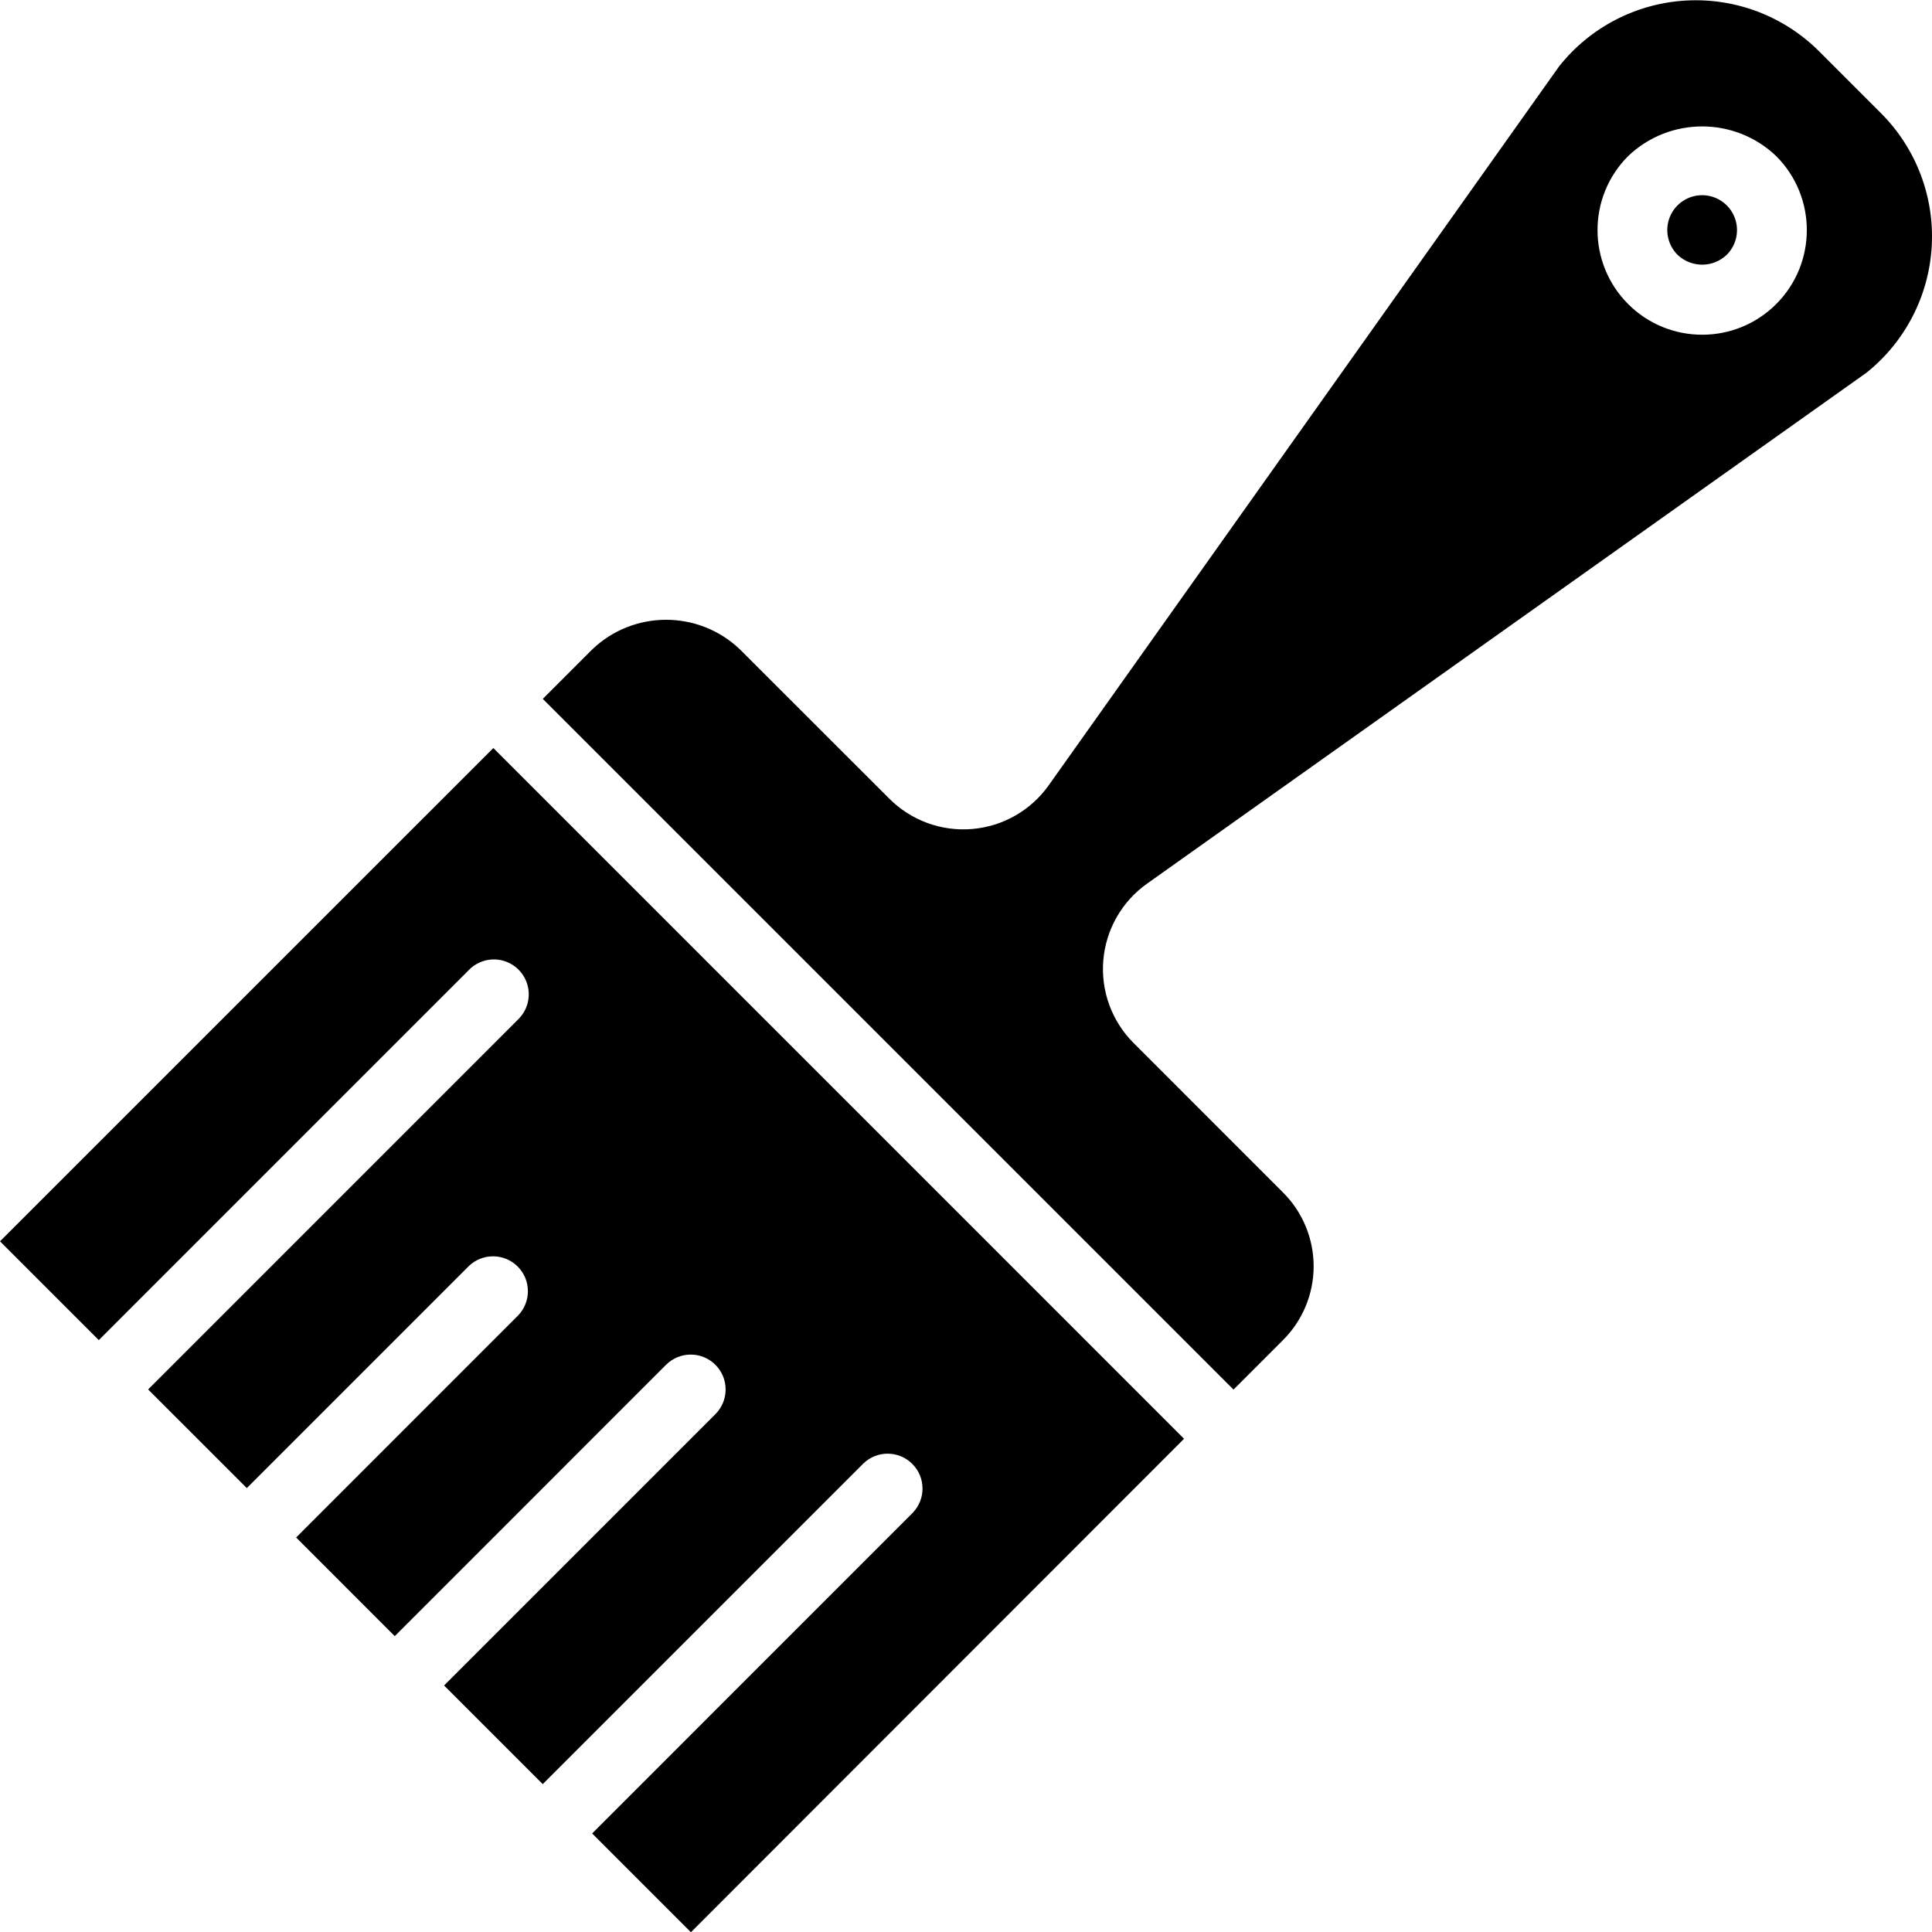
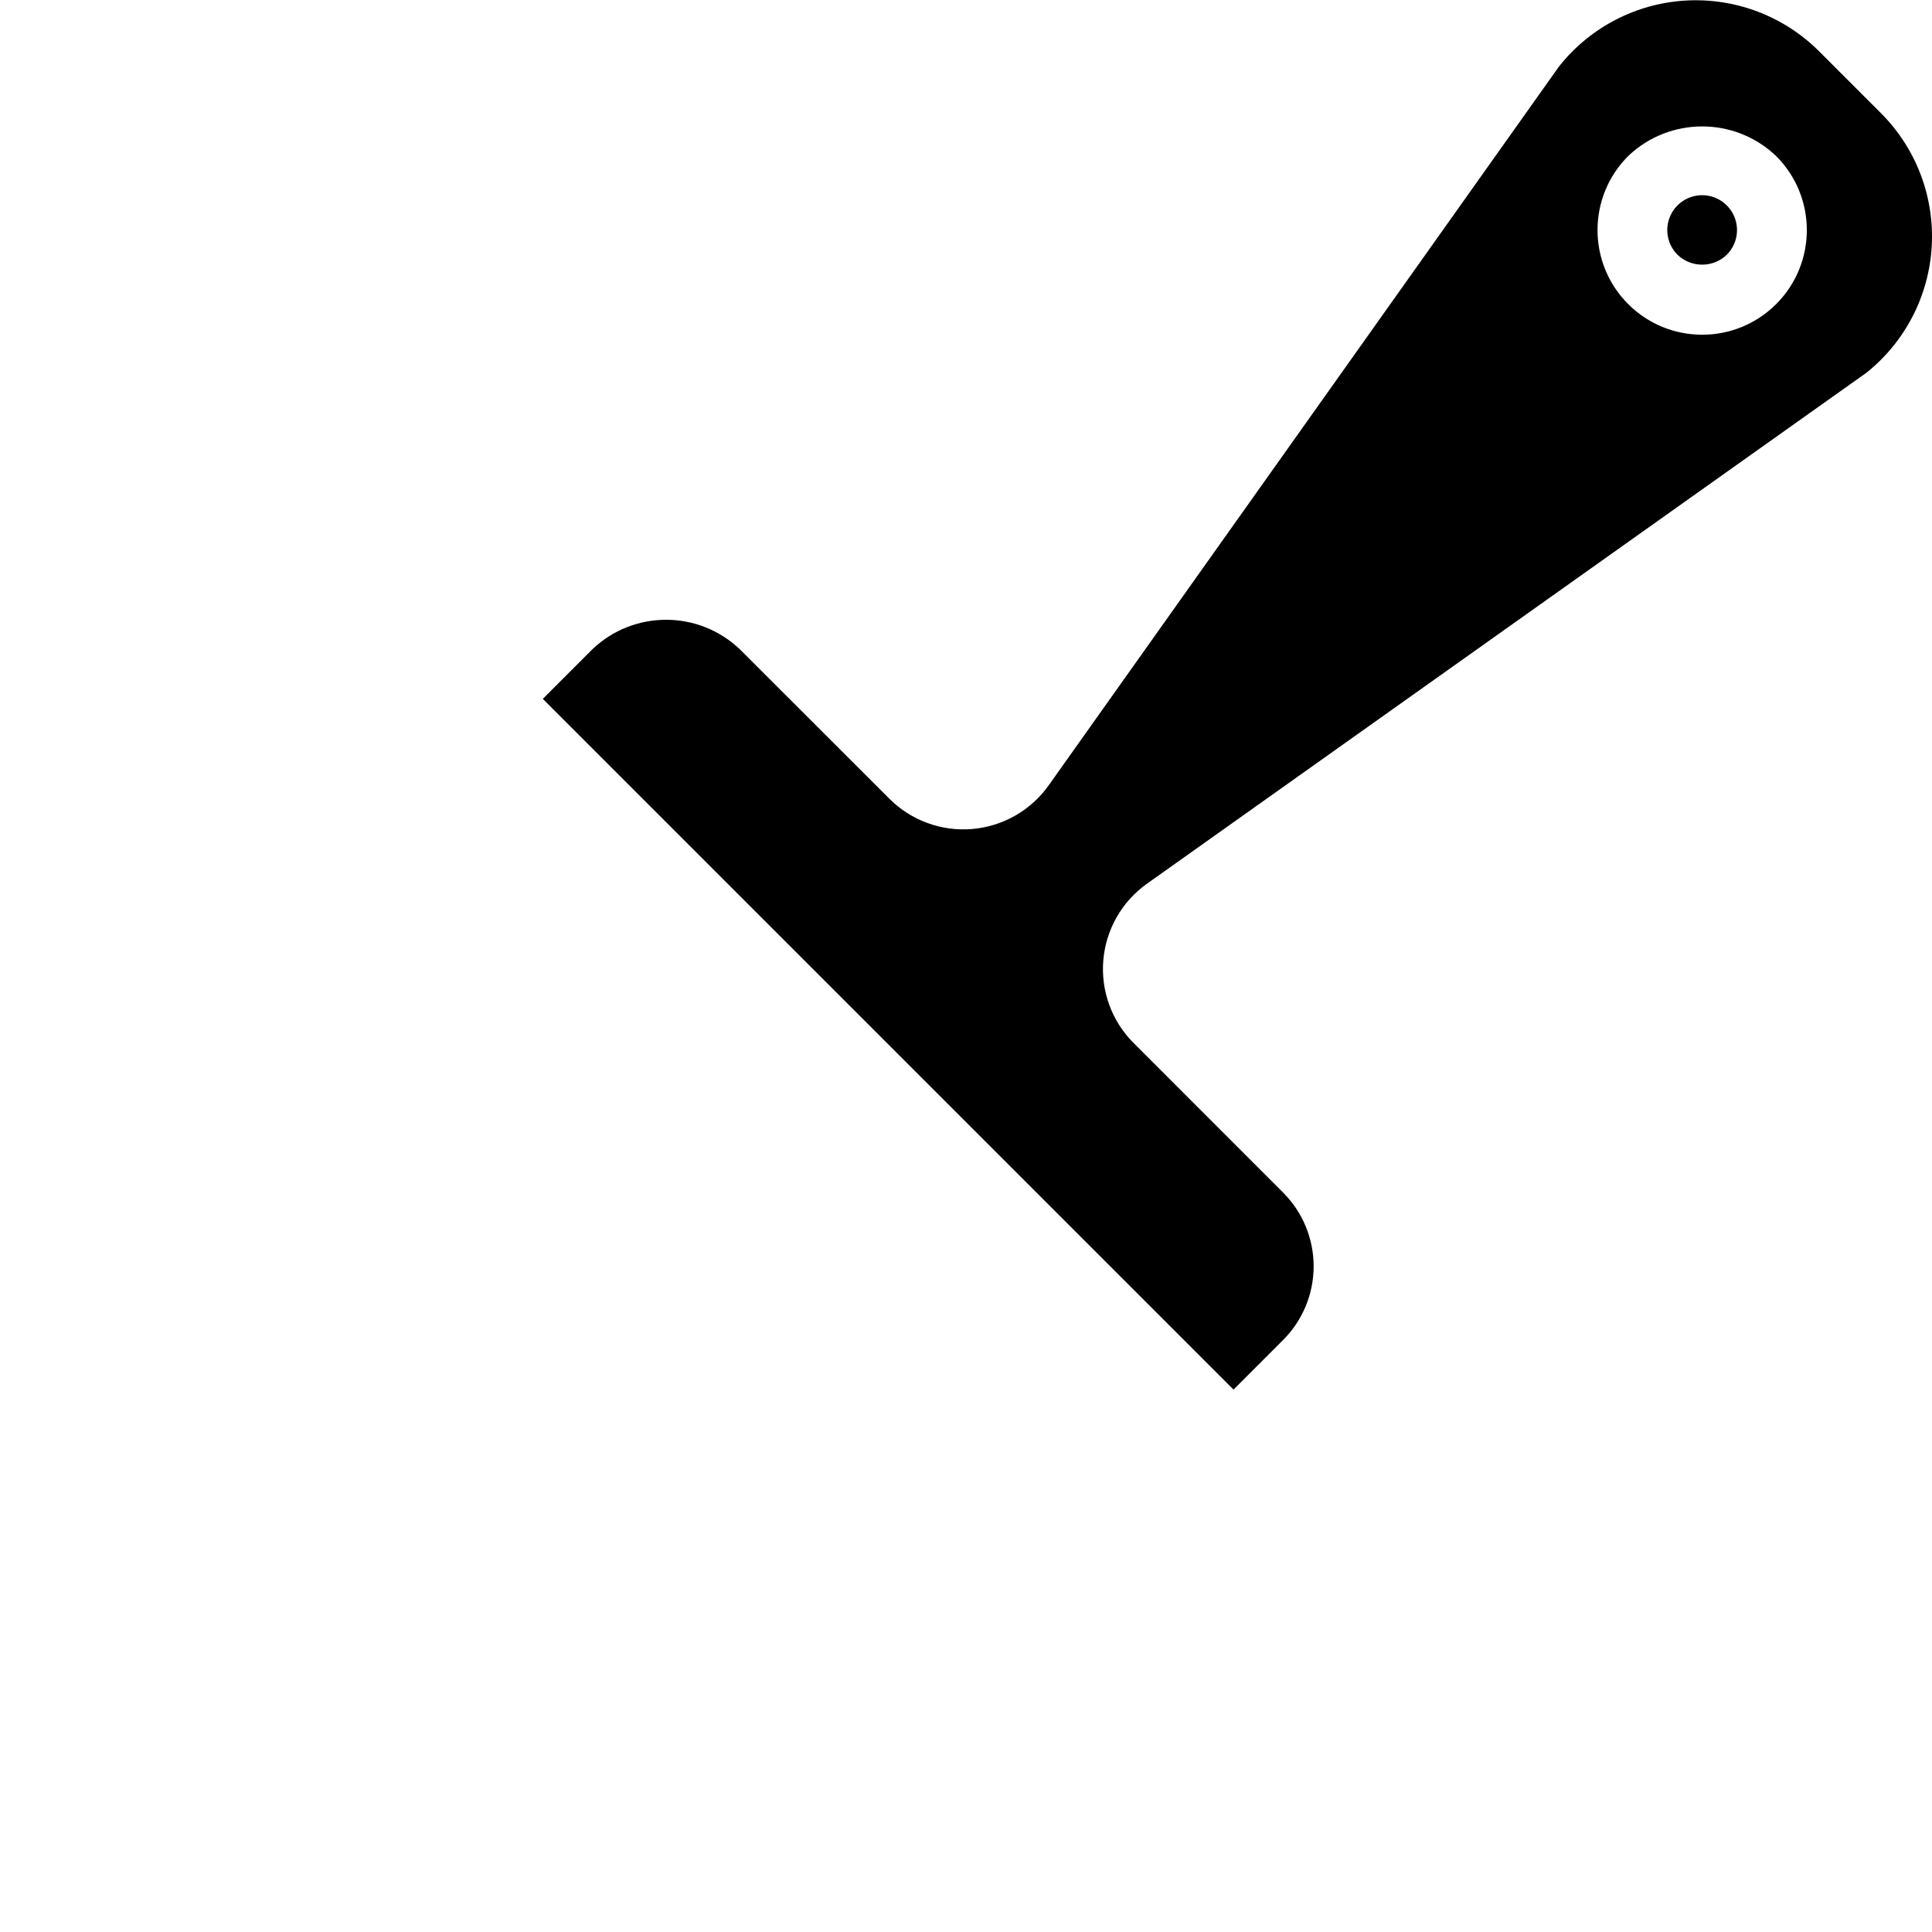
<svg xmlns="http://www.w3.org/2000/svg" height="443pt" viewBox="0 0 443.061 443" width="443pt">
  <path d="m431.328 25.895-14.137-14.137c-8.07-8.078-19.211-12.32-30.613-11.66-11.402.66-21.977 6.164-29.059 15.125l-117.023 164.84c-4.09 5.762-10.512 9.426-17.555 10.02-7.039.594-13.984-1.945-18.98-6.941l-34.234-34.207c-9.48-9.109-24.469-9.109-33.949 0l-11.297 11.305 158.398 158.398 11.305-11.305c4.527-4.488 7.07-10.598 7.07-16.969 0-6.375-2.543-12.484-7.07-16.973l-34.223-34.234c-4.996-4.996-7.535-11.941-6.941-18.98.594-7.043 4.258-13.465 10.02-17.555l165-117.184c8.891-7.109 14.332-17.672 14.961-29.035.629-11.367-3.617-22.465-11.672-30.508zm-24 43.809c-9.375 9.371-24.57 9.371-33.945 0-9.371-9.375-9.371-24.574 0-33.945 9.496-9.062 24.441-9.062 33.938 0 9.375 9.371 9.379 24.57.008 33.945zm0 0" />
  <path d="m390.352 44.734c-3.234 0-6.152 1.949-7.391 4.938-1.234 2.988-.551 6.43 1.734 8.719 3.16 3.031 8.148 3.031 11.305 0 2.289-2.289 2.973-5.73 1.734-8.719s-4.156-4.938-7.391-4.938zm0 0" />
-   <path d="m135.793 420.43 22.656 22.656 113.086-113.168-158.398-158.402-113.137 113.121 22.656 22.656 84.848-84.855c2.008-2.078 4.984-2.914 7.781-2.184 2.797.734 4.98 2.918 5.711 5.715.734 2.797-.102 5.773-2.18 7.781l-84.848 84.855 22.633 22.625 50.902-50.906c3.141-3.031 8.129-2.988 11.215.098s3.129 8.078.098 11.215l-50.906 50.922 22.617 22.621 62.215-62.223c3.125-3.125 8.191-3.129 11.316-.004 3.129 3.125 3.129 8.191.004 11.316l-62.223 62.223 22.625 22.625 73.535-73.535c3.141-3.031 8.129-2.988 11.215.098 3.086 3.086 3.129 8.074.098 11.215zm0 0" />
</svg>